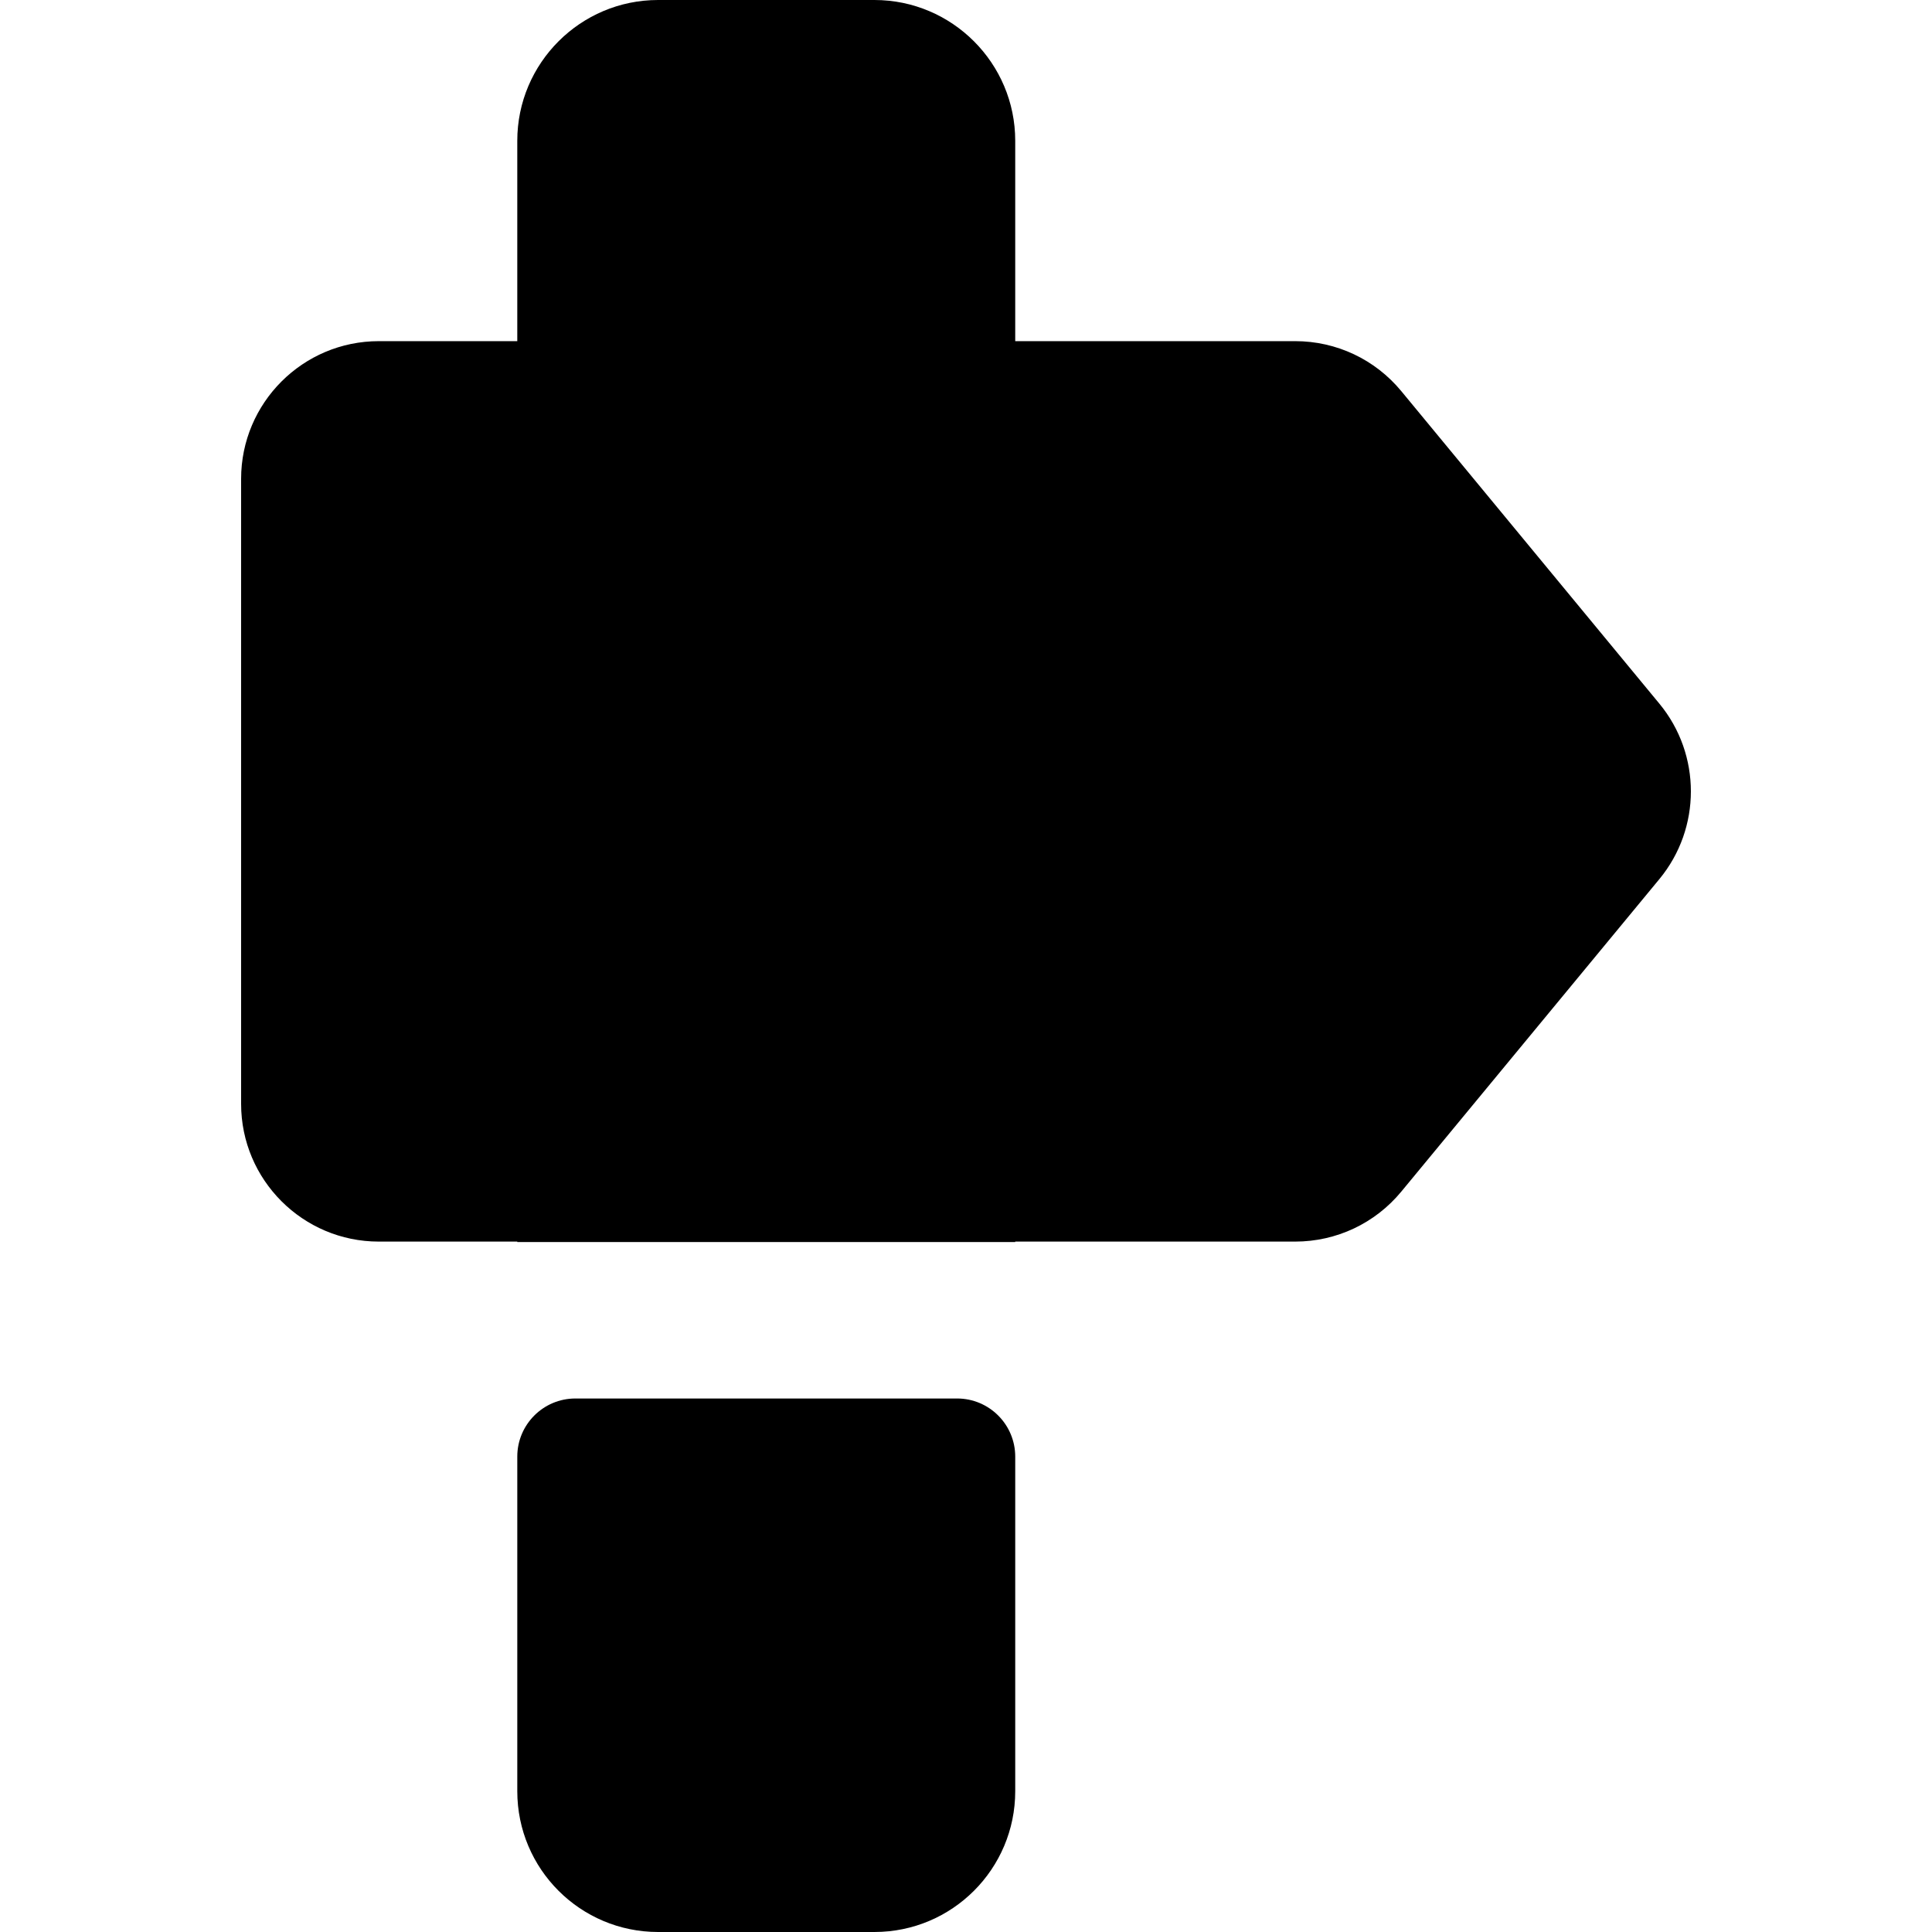
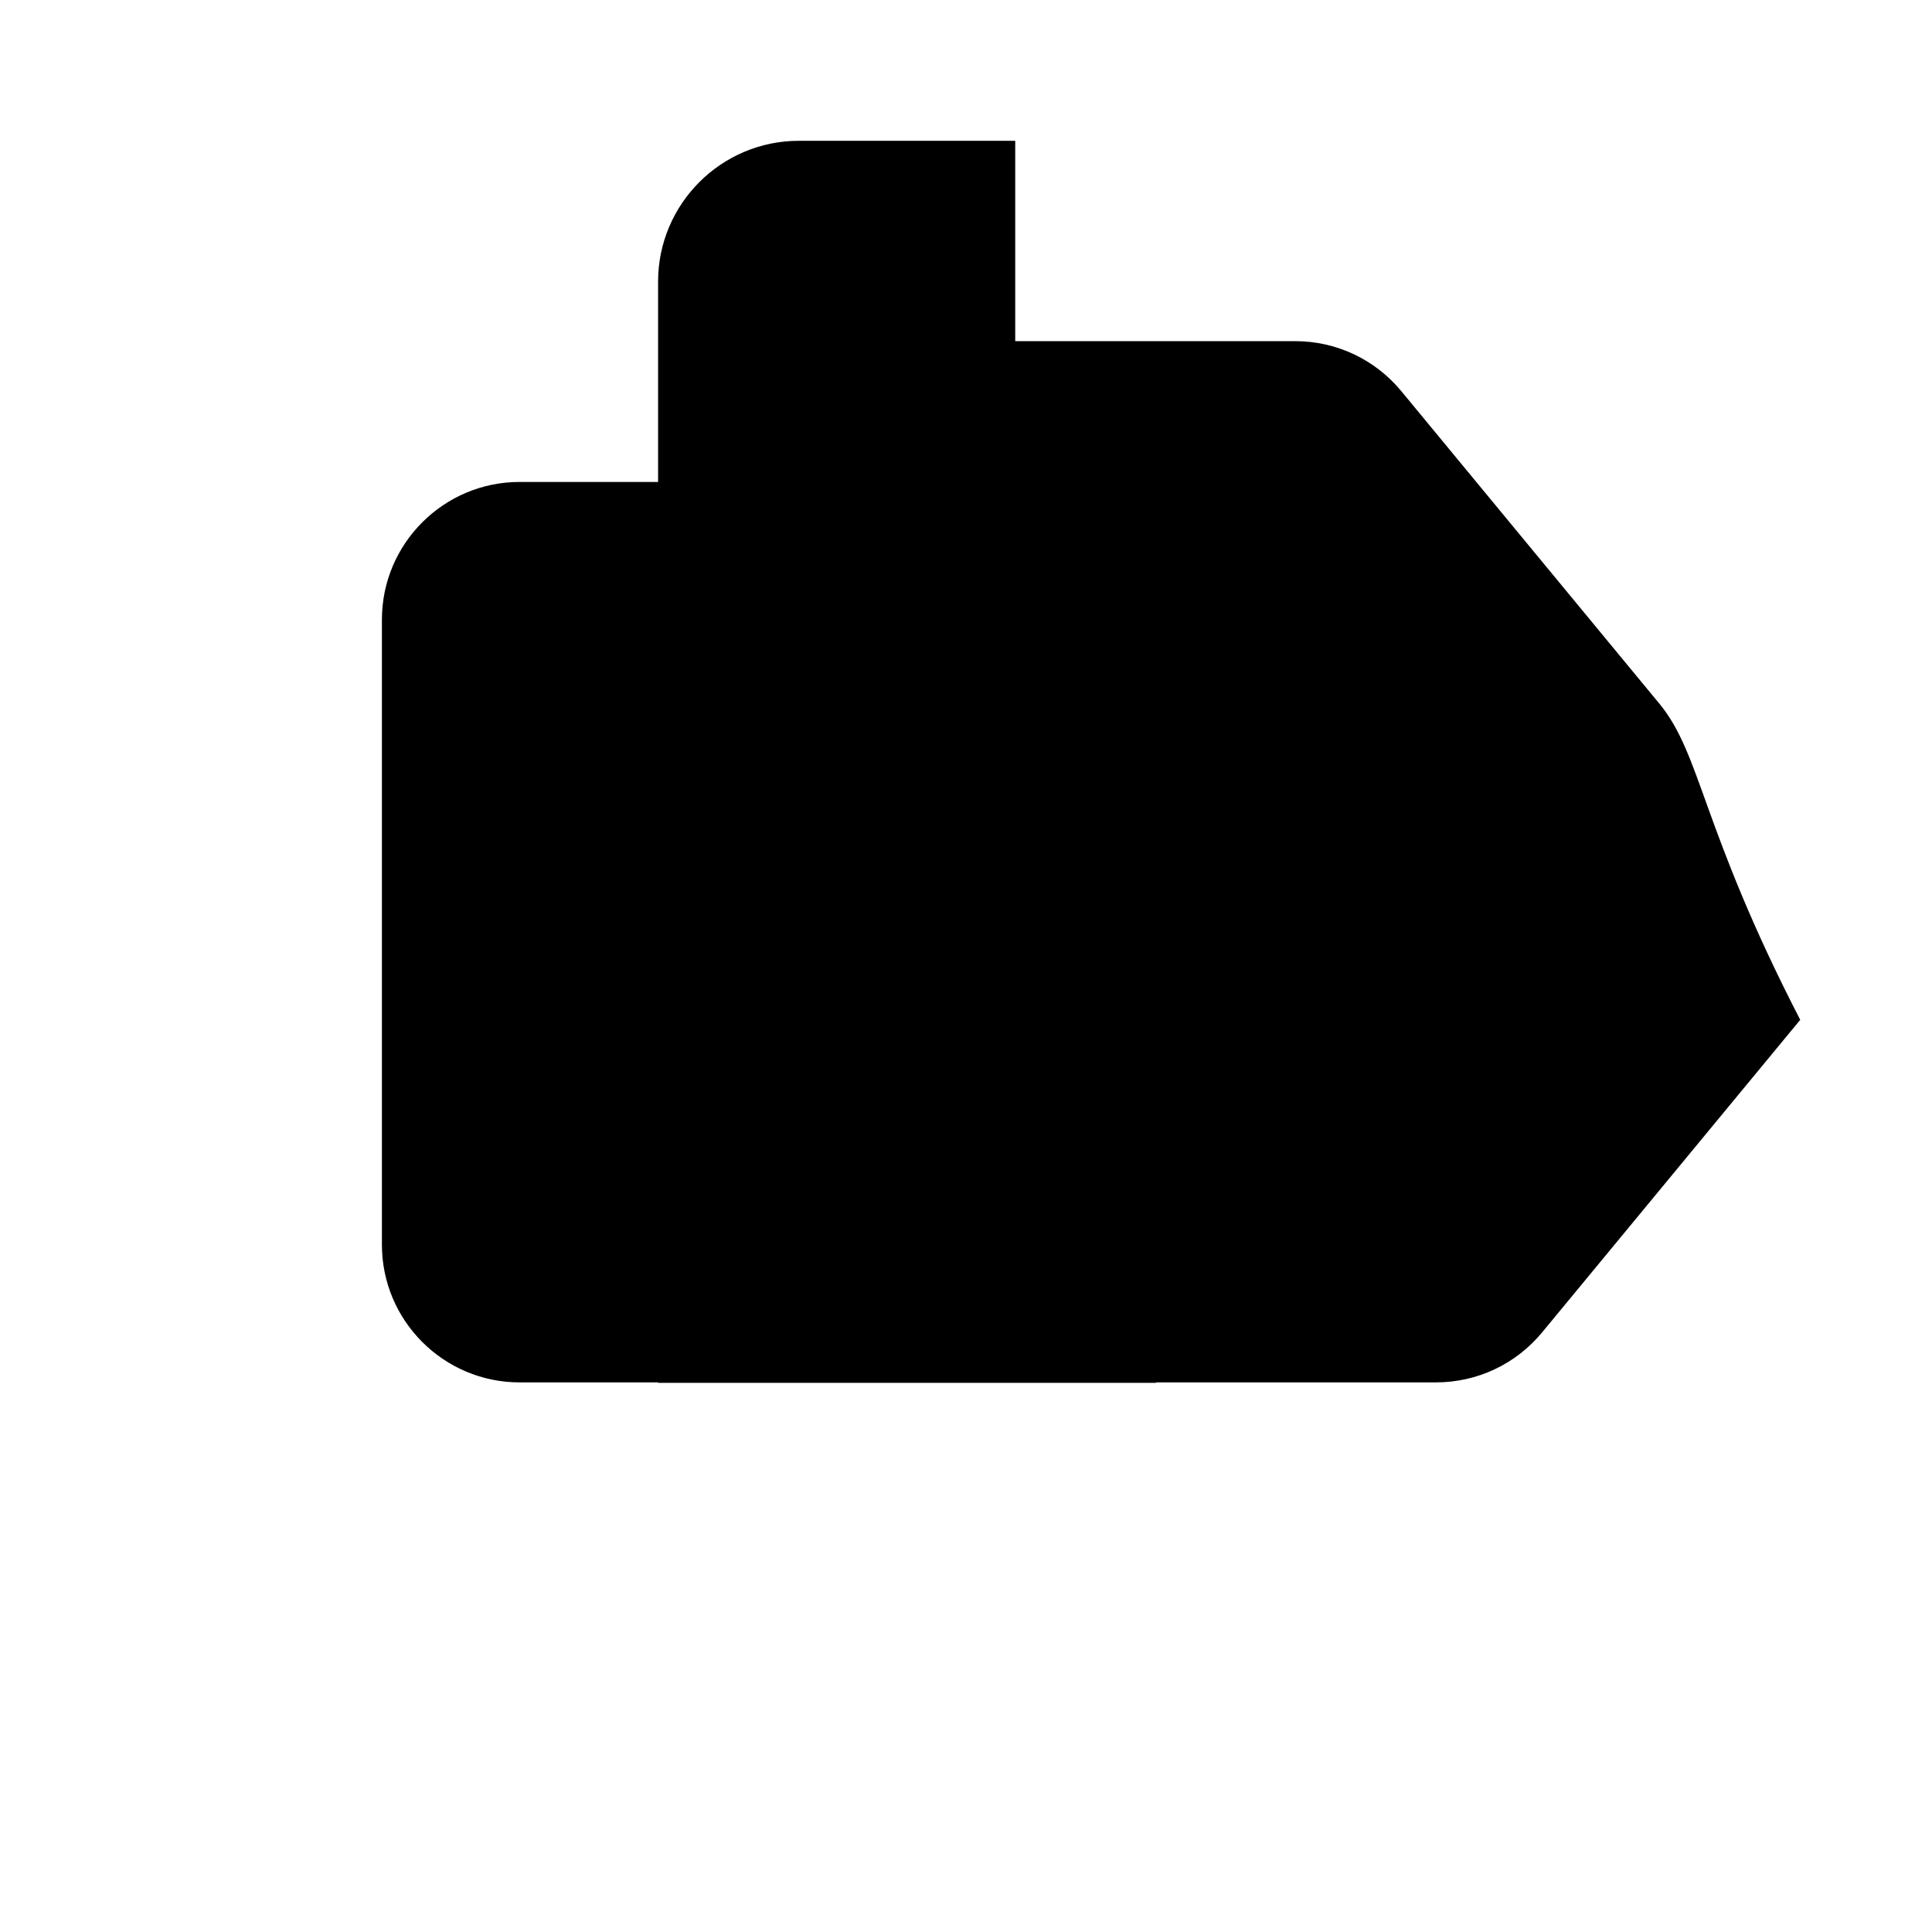
<svg xmlns="http://www.w3.org/2000/svg" fill="#000000" height="800px" width="800px" version="1.1" id="Layer_1" viewBox="0 0 512.001 512.001" xml:space="preserve">
  <g>
    <g>
-       <path d="M253.644,370.616H152.488c-8.506,0-15.402,6.895-15.402,15.402v88.669c0,20.608,16.705,37.314,37.314,37.314h57.333    c20.608,0,37.314-16.705,37.314-37.314v-88.669C269.046,377.512,262.15,370.616,253.644,370.616z" />
-     </g>
+       </g>
  </g>
  <g>
    <g>
-       <path d="M439.765,186.492l-68.404-82.832c-6.953-8.422-17.206-13.252-28.129-13.252h-74.186V37.314    C269.046,16.739,252.307,0,231.732,0h-57.333c-20.575,0-37.314,16.739-37.314,37.314v53.096h-36.708    c-20.115,0-36.479,16.365-36.479,36.479v165.667c0,20.115,16.365,36.479,36.479,36.479h36.71v0.122h131.96v-0.122h74.186    c10.922,0,21.175-4.83,28.128-13.25l68.405-82.833C450.882,219.492,450.882,199.952,439.765,186.492z" />
+       <path d="M439.765,186.492l-68.404-82.832c-6.953-8.422-17.206-13.252-28.129-13.252h-74.186V37.314    h-57.333c-20.575,0-37.314,16.739-37.314,37.314v53.096h-36.708    c-20.115,0-36.479,16.365-36.479,36.479v165.667c0,20.115,16.365,36.479,36.479,36.479h36.71v0.122h131.96v-0.122h74.186    c10.922,0,21.175-4.83,28.128-13.25l68.405-82.833C450.882,219.492,450.882,199.952,439.765,186.492z" />
    </g>
  </g>
</svg>